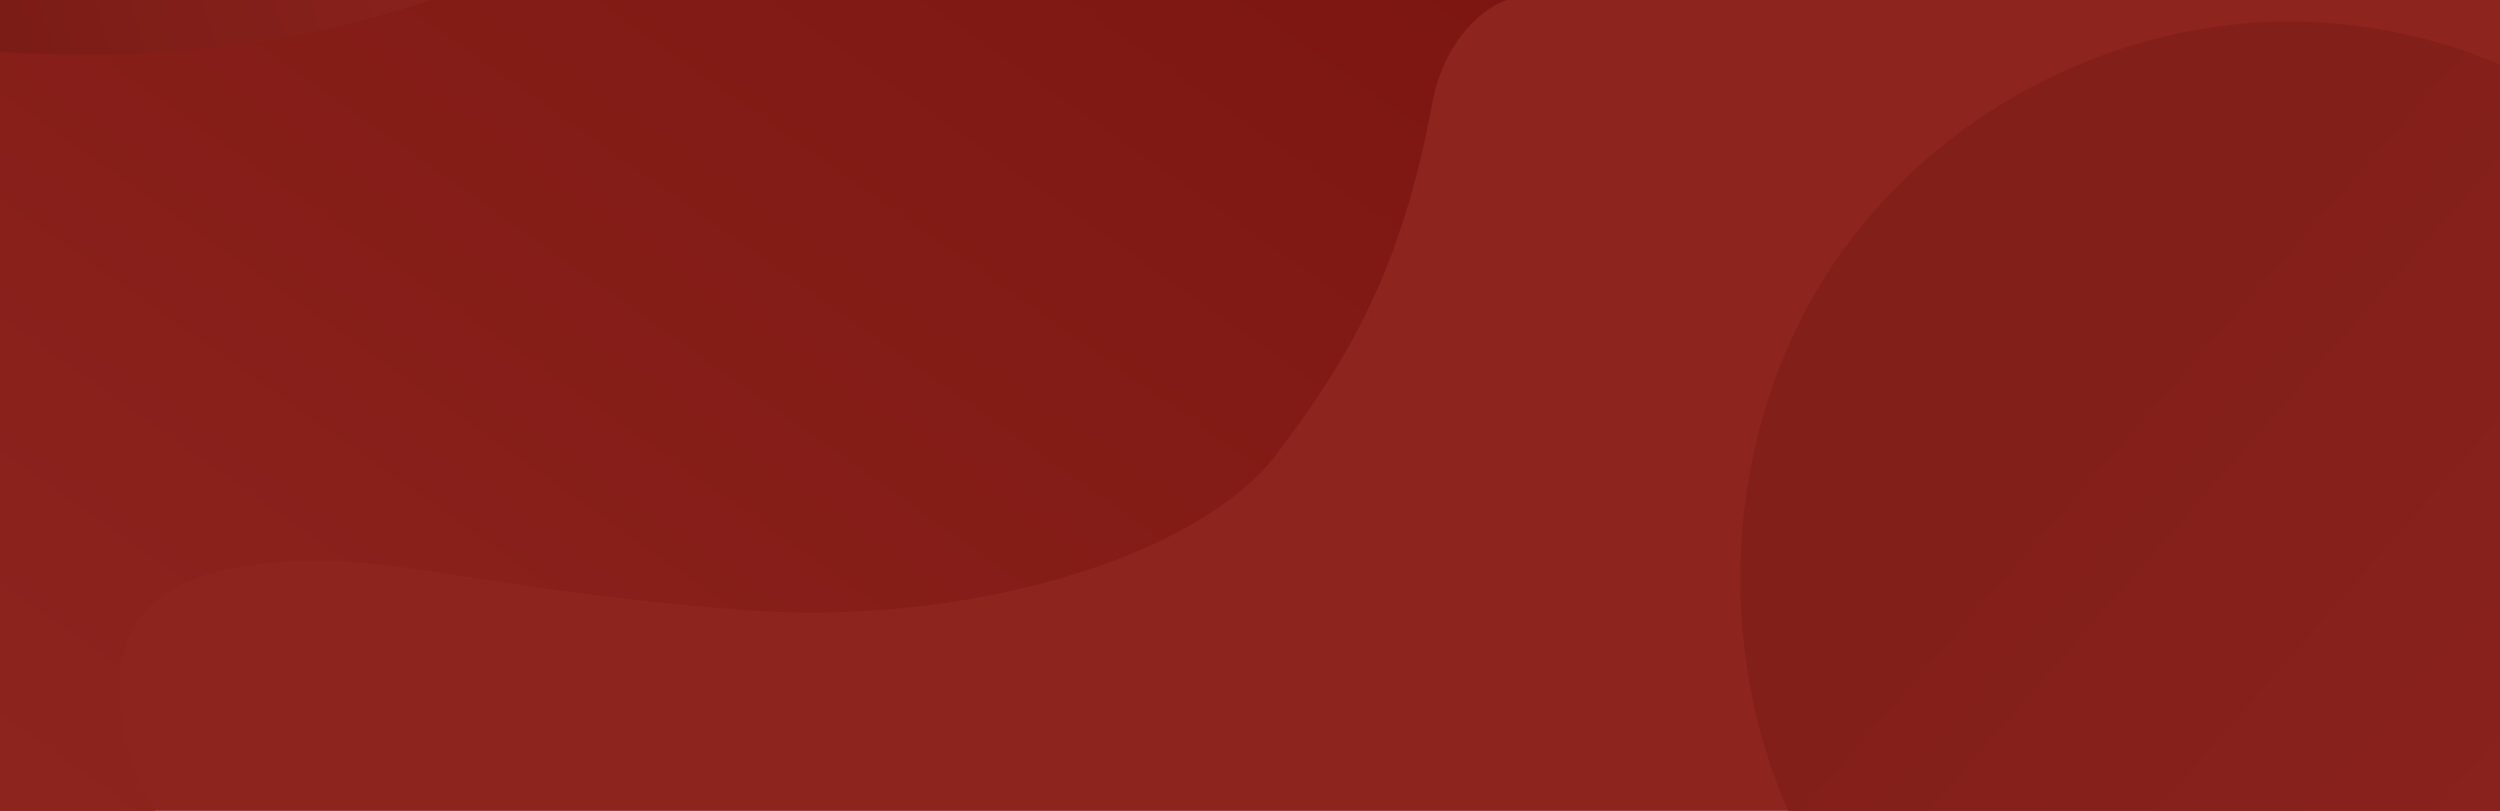
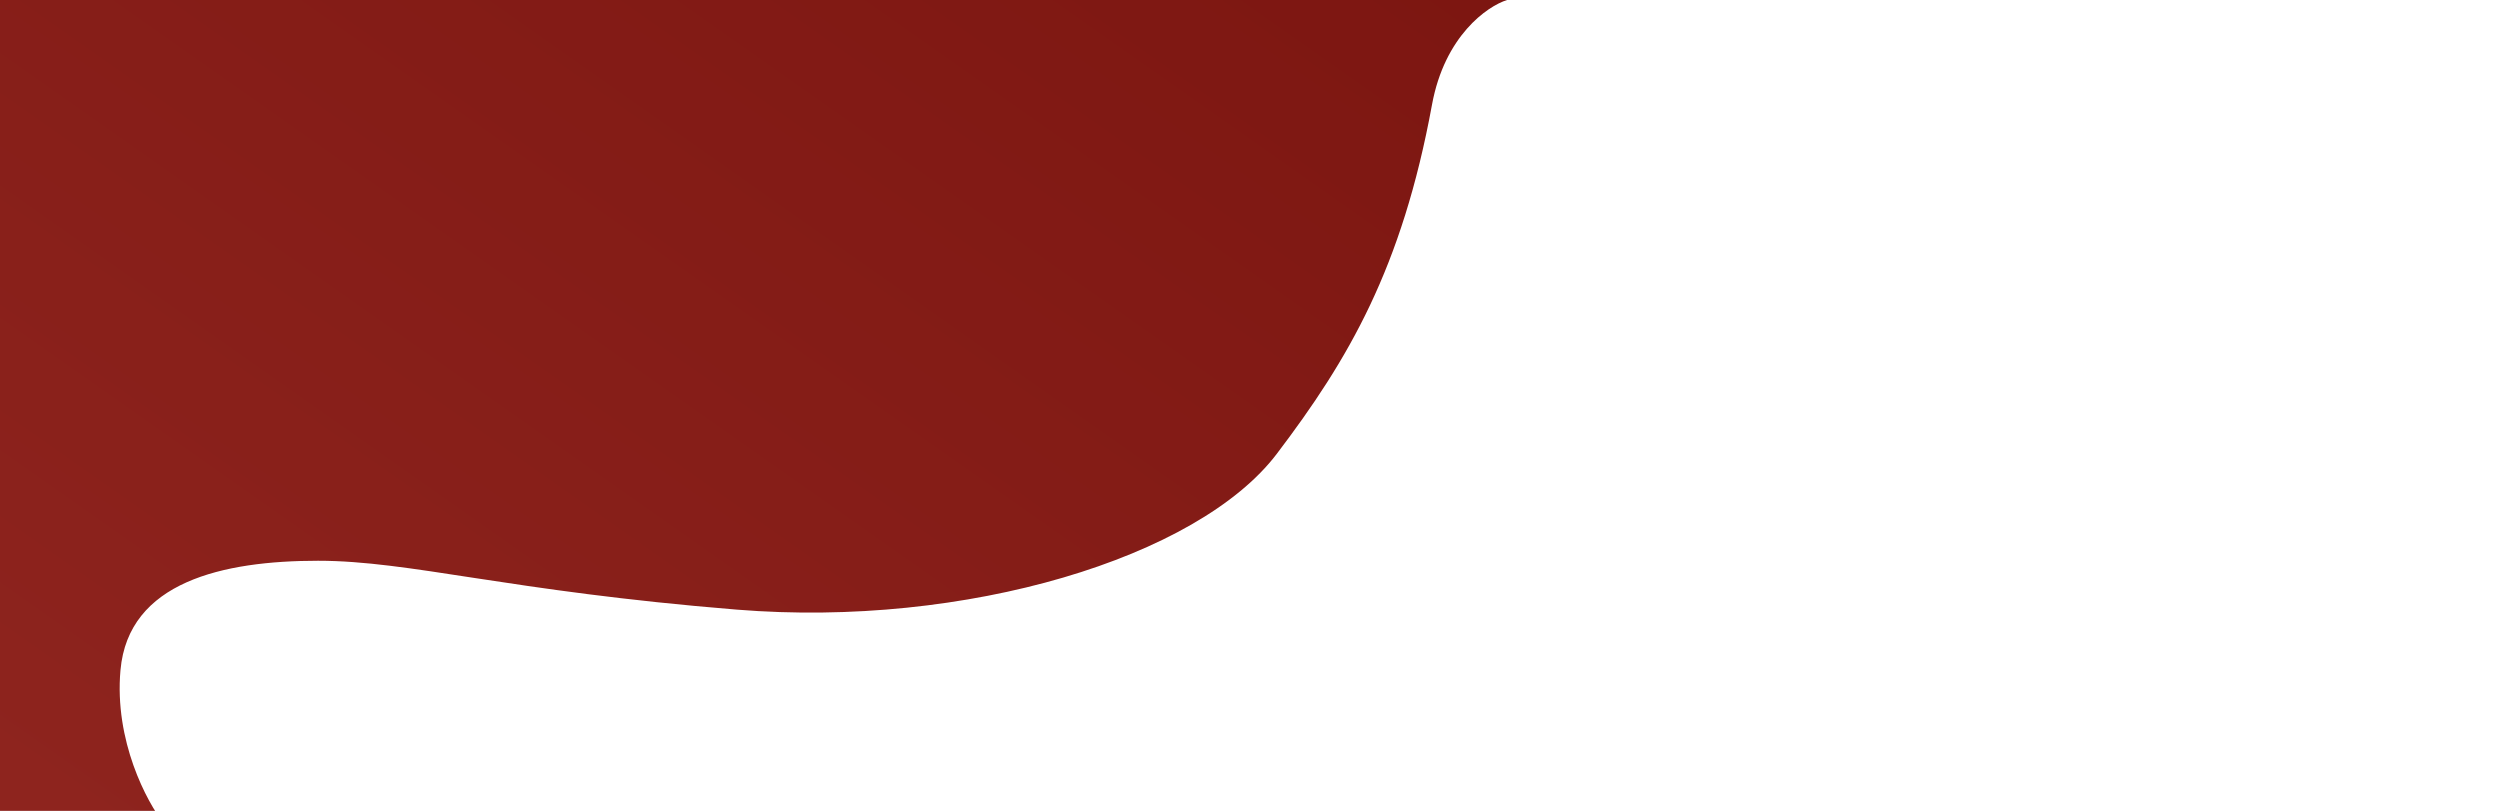
<svg xmlns="http://www.w3.org/2000/svg" width="928" height="301" viewBox="0 0 928 301" fill="none">
-   <rect width="928" height="301" fill="#8E241E" />
  <path d="M531.557 38.867C536.249 13.301 552.086 2.303 559.418 0H-11V305.754H60.852C54.498 297.692 42.376 275.006 44.722 248.749C47.655 215.928 82.848 208.154 118.041 208.154C152.274 208.154 188.427 219.383 273.476 226.292C358.525 233.202 444.723 206.947 473.924 168.49C500.598 133.361 520.422 99.533 531.557 38.867Z" fill="url(#paint0_linear_36_3761)" />
-   <path d="M-9.544 18.562C138.526 30.912 229.387 -26.667 256.309 -57H-9.544C-9.544 -21.539 -12.819 18.289 -9.544 18.562Z" fill="url(#paint1_linear_36_3761)" />
-   <path d="M1019.57 273.904C981.743 362.979 880.972 412.88 793.583 399.418C779.363 397.227 740.379 390.704 705.863 359.923C639.42 300.669 625.21 183.338 678.808 100.651C717.819 40.47 787.749 6.354 854.195 8.061C868.508 8.429 923.36 10.694 971.566 50.443C978.645 56.281 994.263 70.155 1008.34 92.165C1041.39 143.848 1044.23 215.852 1019.57 273.904Z" fill="url(#paint2_linear_36_3761)" />
  <defs>
    <linearGradient id="paint0_linear_36_3761" x1="-60.582" y1="272.254" x2="321.126" y2="-270.007" gradientUnits="userSpaceOnUse">
      <stop offset="0.031" stop-color="#8E241E" />
      <stop offset="1" stop-color="#7A140F" />
    </linearGradient>
    <linearGradient id="paint1_linear_36_3761" x1="231.63" y1="-33.438" x2="-71.648" y2="64.212" gradientUnits="userSpaceOnUse">
      <stop stop-color="#8E241E" />
      <stop offset="1" stop-color="#751914" />
    </linearGradient>
    <linearGradient id="paint2_linear_36_3761" x1="1069.32" y1="406.92" x2="776.607" y2="150.797" gradientUnits="userSpaceOnUse">
      <stop stop-color="#8E241E" />
      <stop offset="1" stop-color="#831F19" />
    </linearGradient>
  </defs>
</svg>